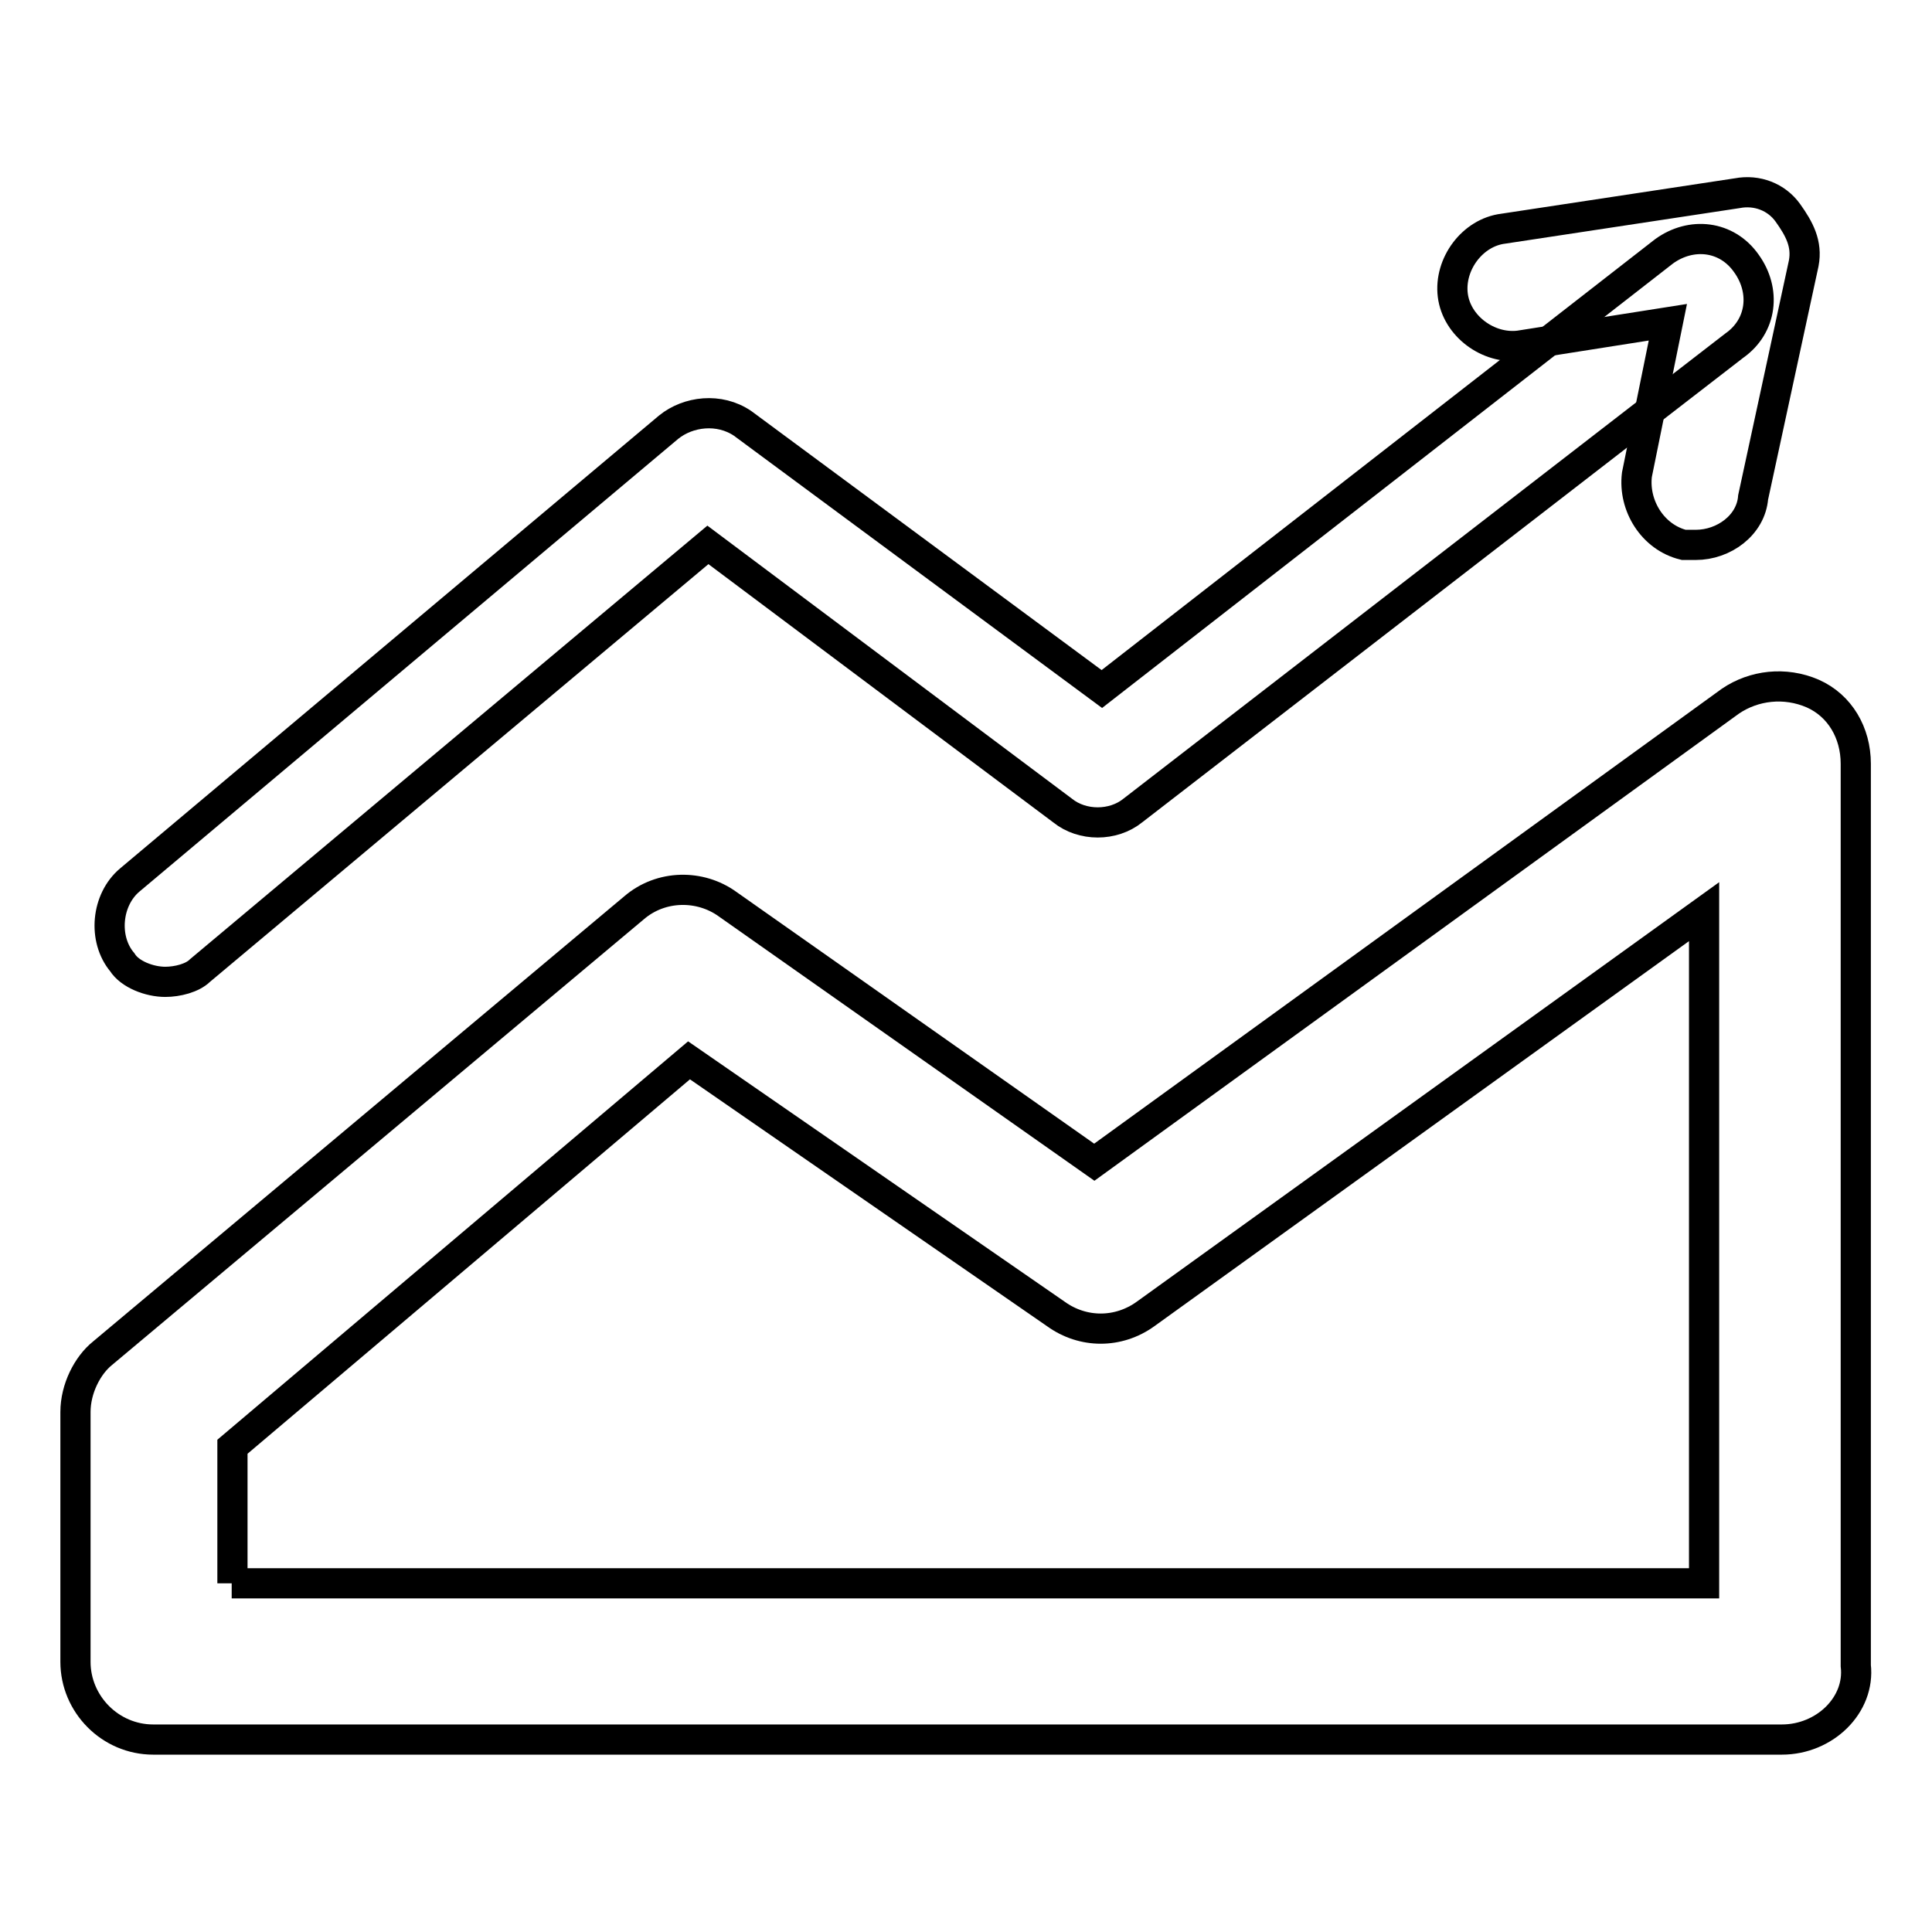
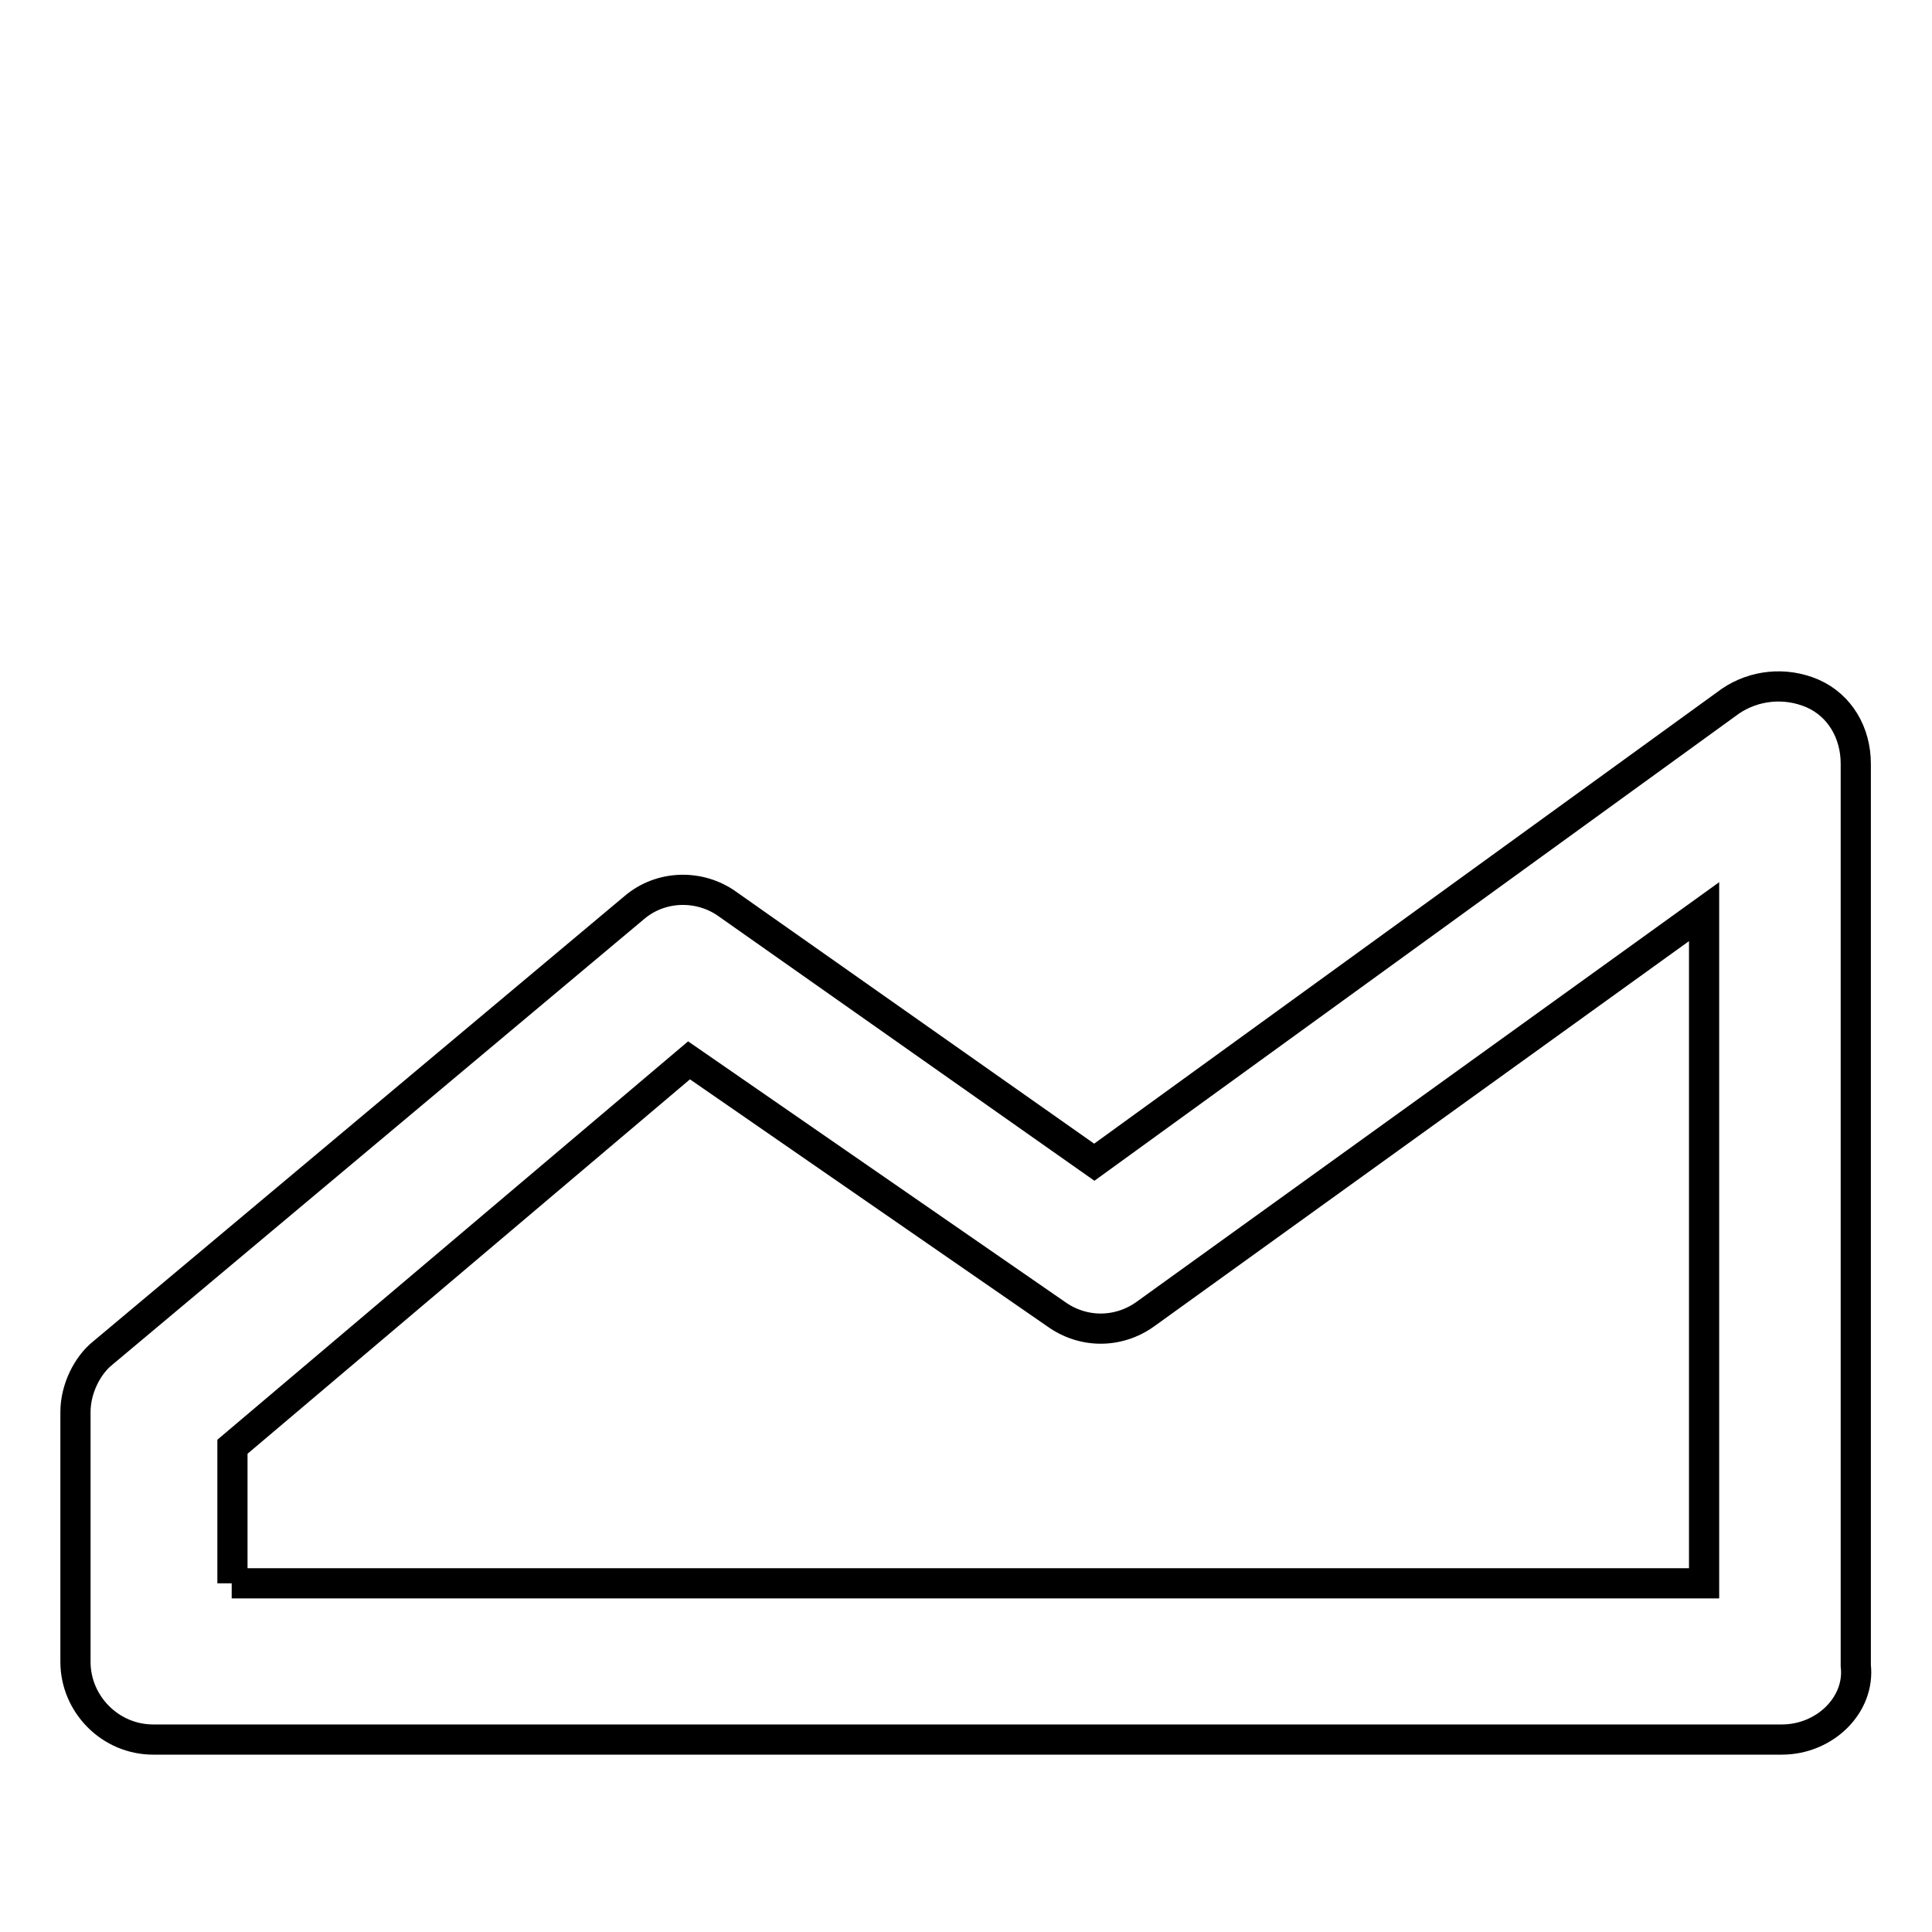
<svg xmlns="http://www.w3.org/2000/svg" version="1.1" x="0px" y="0px" viewBox="0 0 256 256" enable-background="new 0 0 256 256" xml:space="preserve">
  <g>
    <path stroke-width="4" fill-opacity="0" stroke="#000000" d="M236.1,230.5H20.3c-5.7,0-10.3-4.7-10.3-10.3v-33.1c0-3.1,1.6-6.2,3.6-7.8l70.4-59 c3.6-3.1,8.8-3.1,12.4-0.5l48.6,34.2l84.3-61.1c3.1-2.1,7.2-2.6,10.9-1c3.6,1.6,5.7,5.2,5.7,9.3v119.5 C246.5,225.9,241.8,230.5,236.1,230.5z M30.7,209.8h195.1v-89l-74,53.3c-3.6,2.6-8.3,2.6-11.9,0l-48.6-33.6l-60.5,51.2V209.8z" />
-     <path stroke-width="4" fill-opacity="0" stroke="#000000" d="M21.9,130.1c-2.1,0-4.7-1-5.7-2.6c-2.6-3.1-2.1-8.3,1-10.9l71.4-60c2.6-2.1,6.7-2.6,9.8-0.5l47.6,35.2 l74.5-58c3.6-2.6,8.3-2.1,10.9,1.6c2.6,3.6,2.1,8.3-1.6,10.9l-79.7,61.6c-2.6,2.1-6.7,2.1-9.3,0L93.8,72.2l-67.3,56.4 C25.5,129.6,23.5,130.1,21.9,130.1L21.9,130.1z" />
-     <path stroke-width="4" fill-opacity="0" stroke="#000000" d="M224.7,72.2h-1.6c-4.1-1-6.7-5.2-6.2-9.3l4.1-20.2l-19.7,3.1c-4.1,0.5-8.3-2.6-8.8-6.7 c-0.5-4.1,2.6-8.3,6.7-8.8l31-4.7c2.6-0.5,5.2,0.5,6.7,2.6s2.6,4.1,2.1,6.7l-6.7,31C232,69.6,228.4,72.2,224.7,72.2z" />
  </g>
</svg>